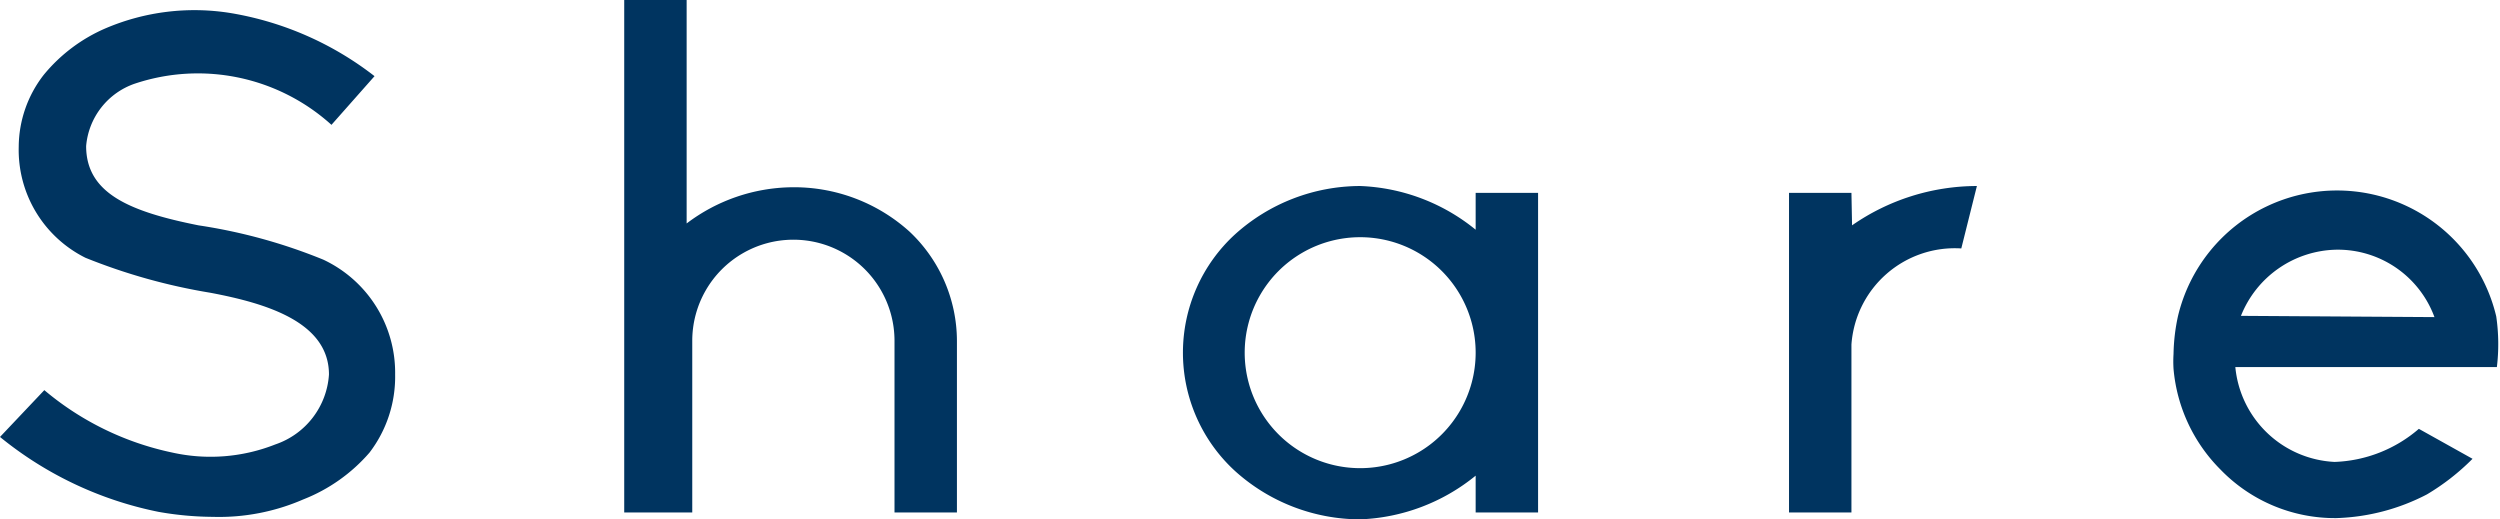
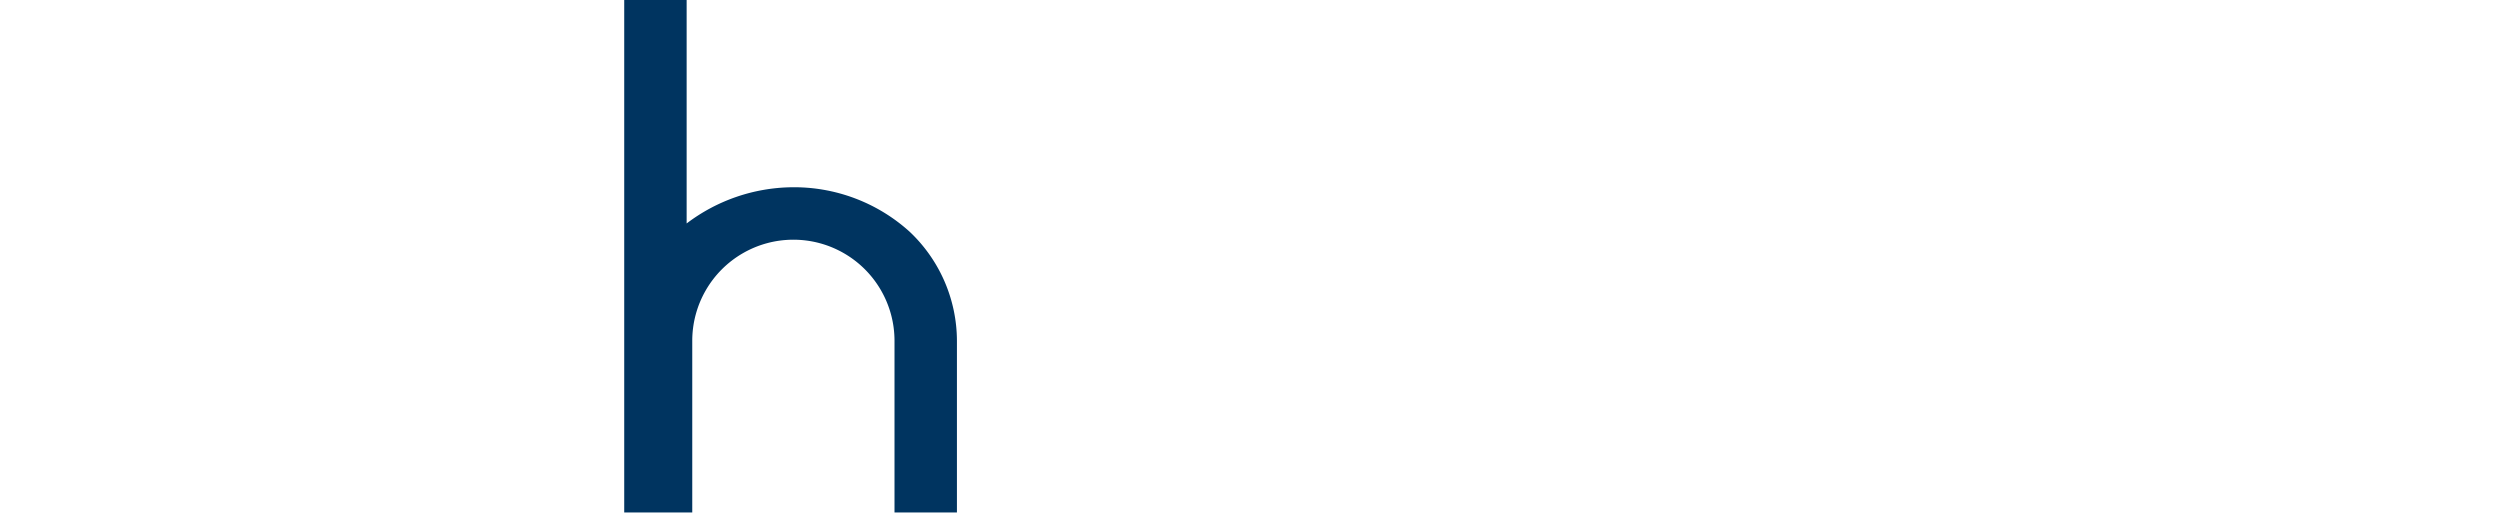
<svg xmlns="http://www.w3.org/2000/svg" viewBox="0 0 40.05 8.32">
  <g fill="#003460">
-     <path d="m2.54 8.2a5.84 5.84 0 0 1 -2.54-1.2l.71-.75a4.67 4.67 0 0 0 2.05 1 2.82 2.82 0 0 0 1.65-.13 1.27 1.27 0 0 0 .86-1.12c0-.84-1-1.14-1.9-1.31a9.42 9.42 0 0 1 -2-.56 1.93 1.93 0 0 1 -1.07-1.78 1.89 1.89 0 0 1 .4-1.15 2.62 2.62 0 0 1 1-.75 3.63 3.63 0 0 1 2-.24 5.13 5.13 0 0 1 2.3 1.01l-.69.78a3.19 3.19 0 0 0 -3.15-.66 1.16 1.16 0 0 0 -.78 1c0 .76.7 1.05 1.8 1.27a8.69 8.69 0 0 1 2 .55 2 2 0 0 1 1.15 1.84 2 2 0 0 1 -.41 1.25 2.71 2.71 0 0 1 -1.06.75 3.38 3.38 0 0 1 -1.45.28 5.14 5.14 0 0 1 -.87-.08z" />
    <path d="m15.33 5.46v2.75h-1v-2.75a1.62 1.62 0 0 0 -3.24 0v2.75h-1.09v-8.21h1v3.58a2.84 2.84 0 0 1 1.68-.58 2.76 2.76 0 0 1 1.89.71 2.41 2.41 0 0 1 .76 1.75z" />
-     <path d="m23.64 3.09h1v5.12h-1v-.59a3.11 3.11 0 0 1 -1.85.7 3 3 0 0 1 -2-.77 2.57 2.57 0 0 1 0-3.8 3 3 0 0 1 2-.77 3.11 3.11 0 0 1 1.85.7zm0 2.56a1.85 1.85 0 0 0 -3.7 0 1.85 1.85 0 0 0 3.7 0z" />
-     <path d="m29.67 3.61a3.51 3.51 0 0 1 2-.63l-.25 1a1.66 1.66 0 0 0 -1.76 1.54v2.69h-1v-5.12h1z" />
-     <path d="m40 5.88h-4.19a1.68 1.68 0 0 0 1.59 1.52 2.18 2.18 0 0 0 1.35-.53l.86.48a3.68 3.68 0 0 1 -.73.57 3.36 3.36 0 0 1 -1.45.38 2.55 2.55 0 0 1 -1.86-.78 2.6 2.6 0 0 1 -.75-1.61 1.93 1.93 0 0 1 0-.24 3.07 3.07 0 0 1 .07-.6 2.62 2.62 0 0 1 5.1 0 3.08 3.08 0 0 1 .01.81zm-1-.8a1.65 1.65 0 0 0 -1.57-1.08 1.68 1.68 0 0 0 -1.53 1.06z" />
  </g>
</svg>